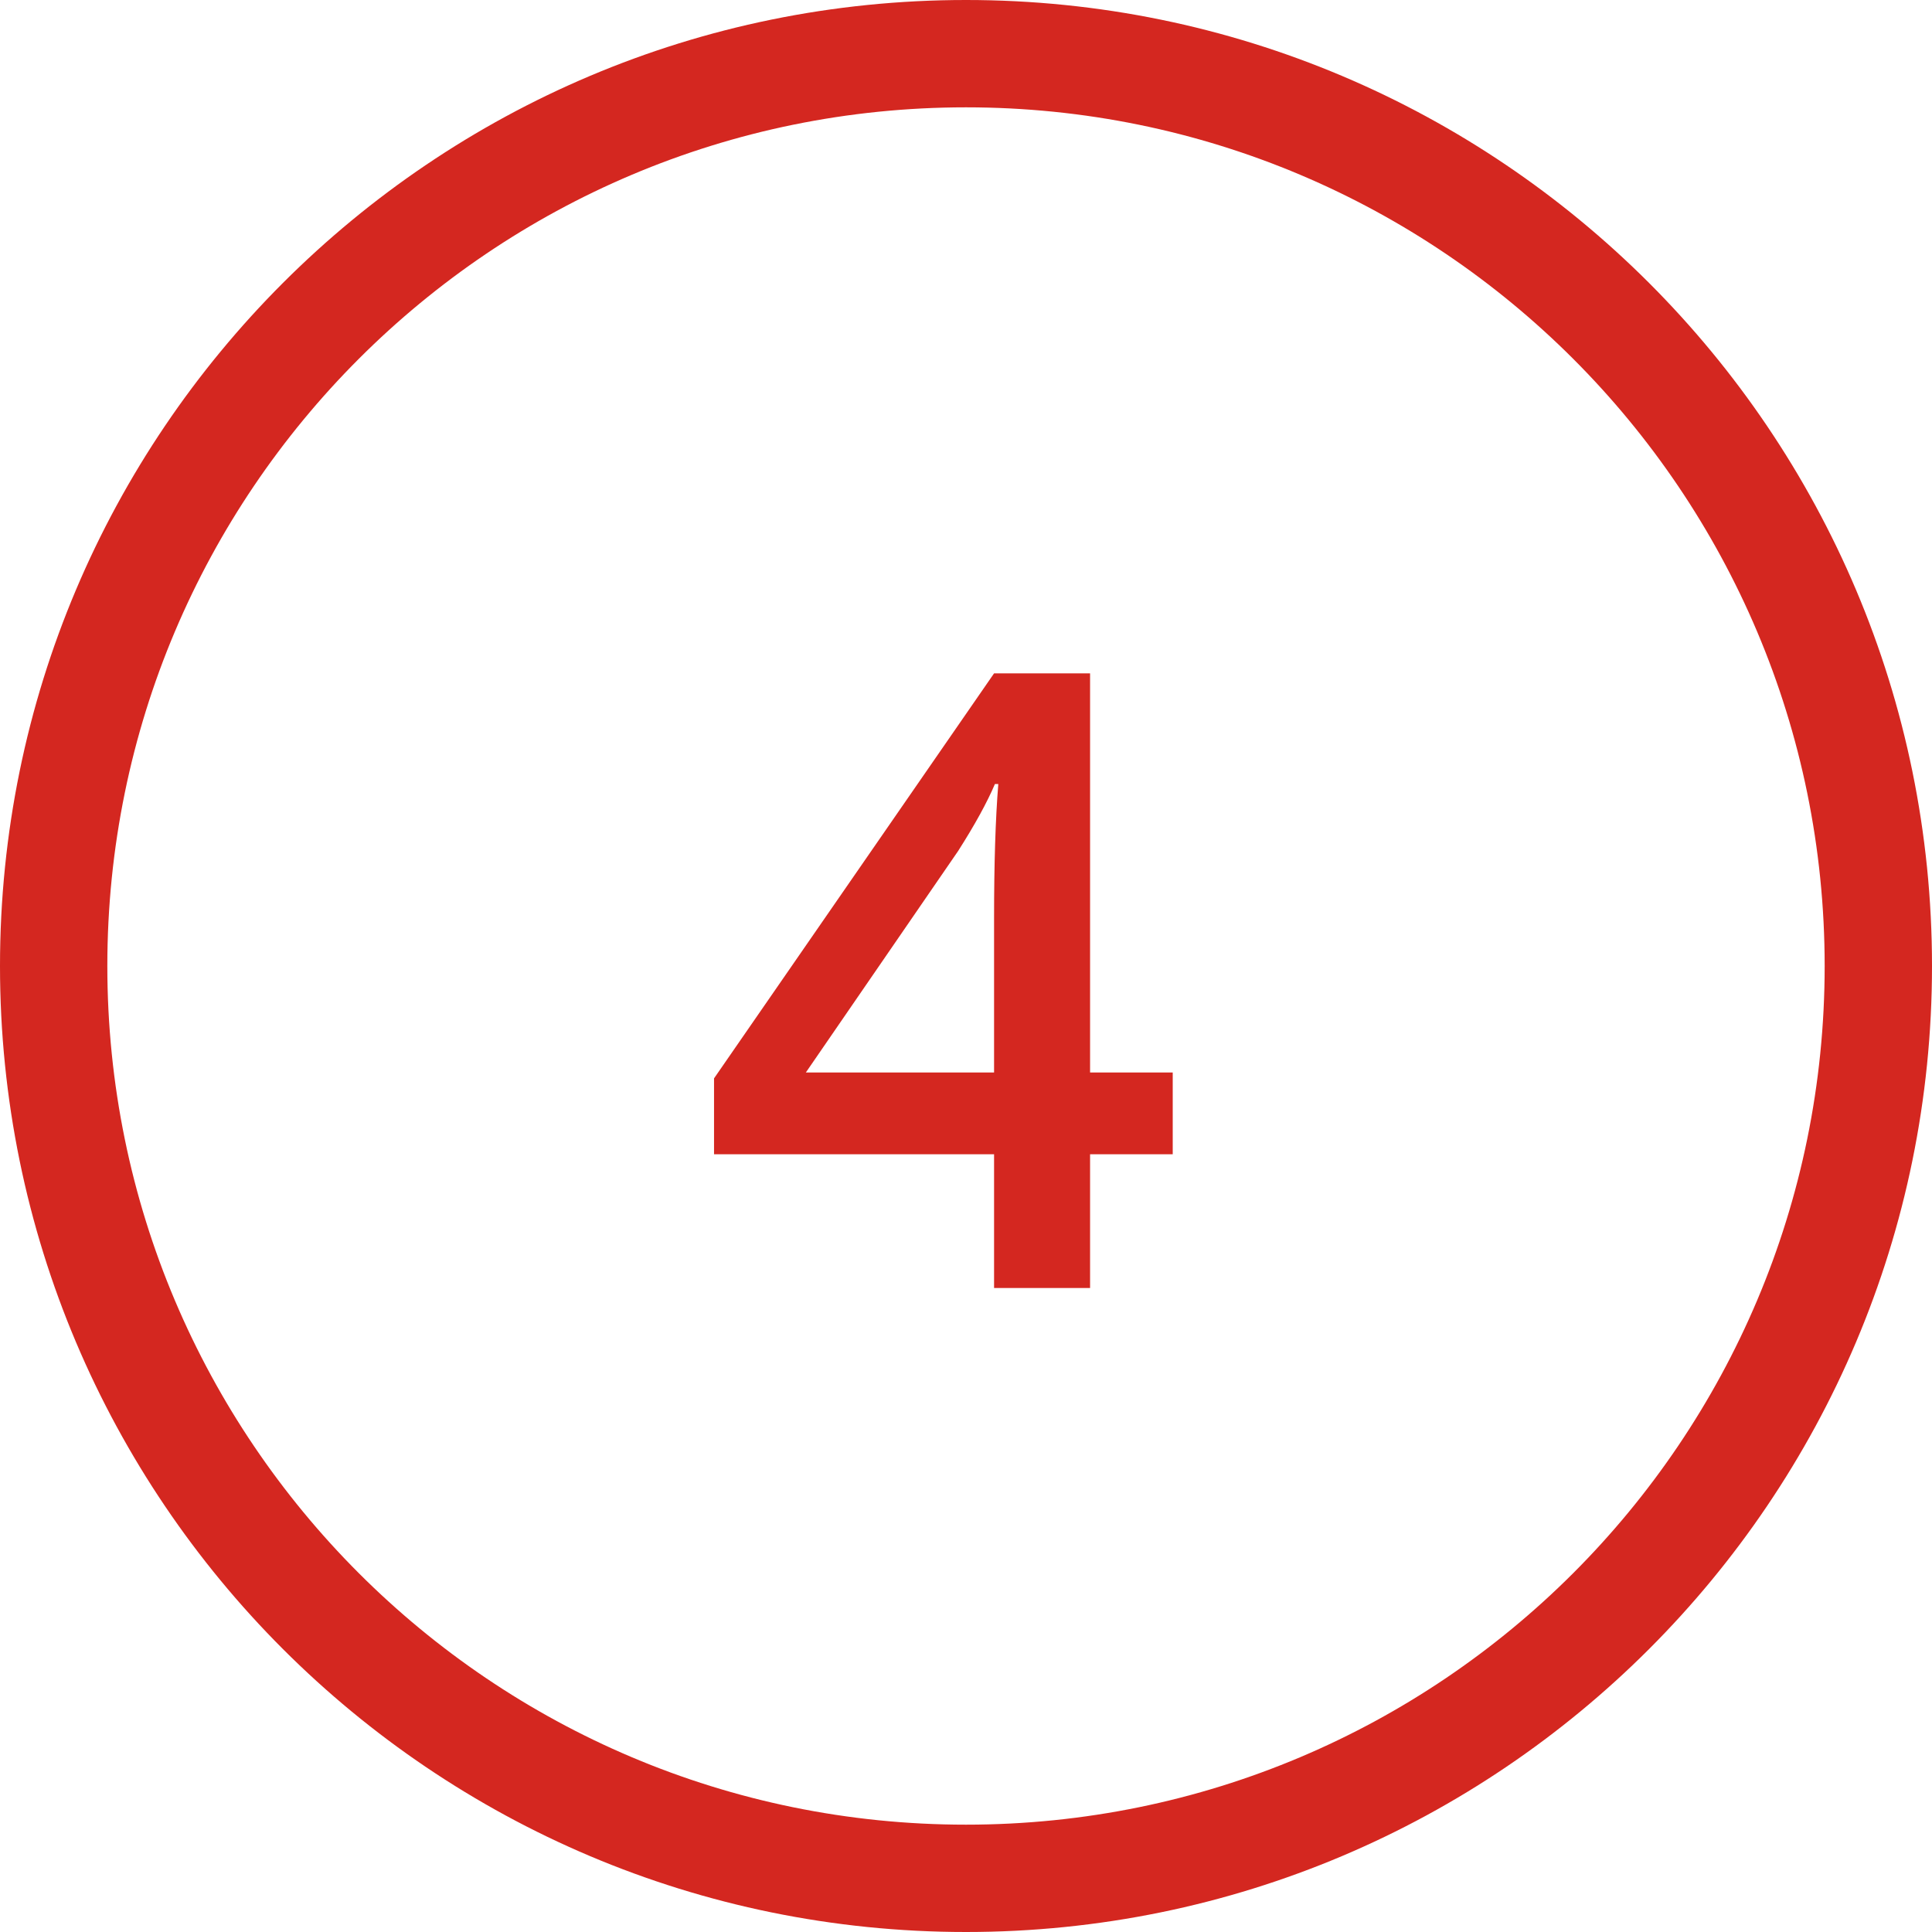
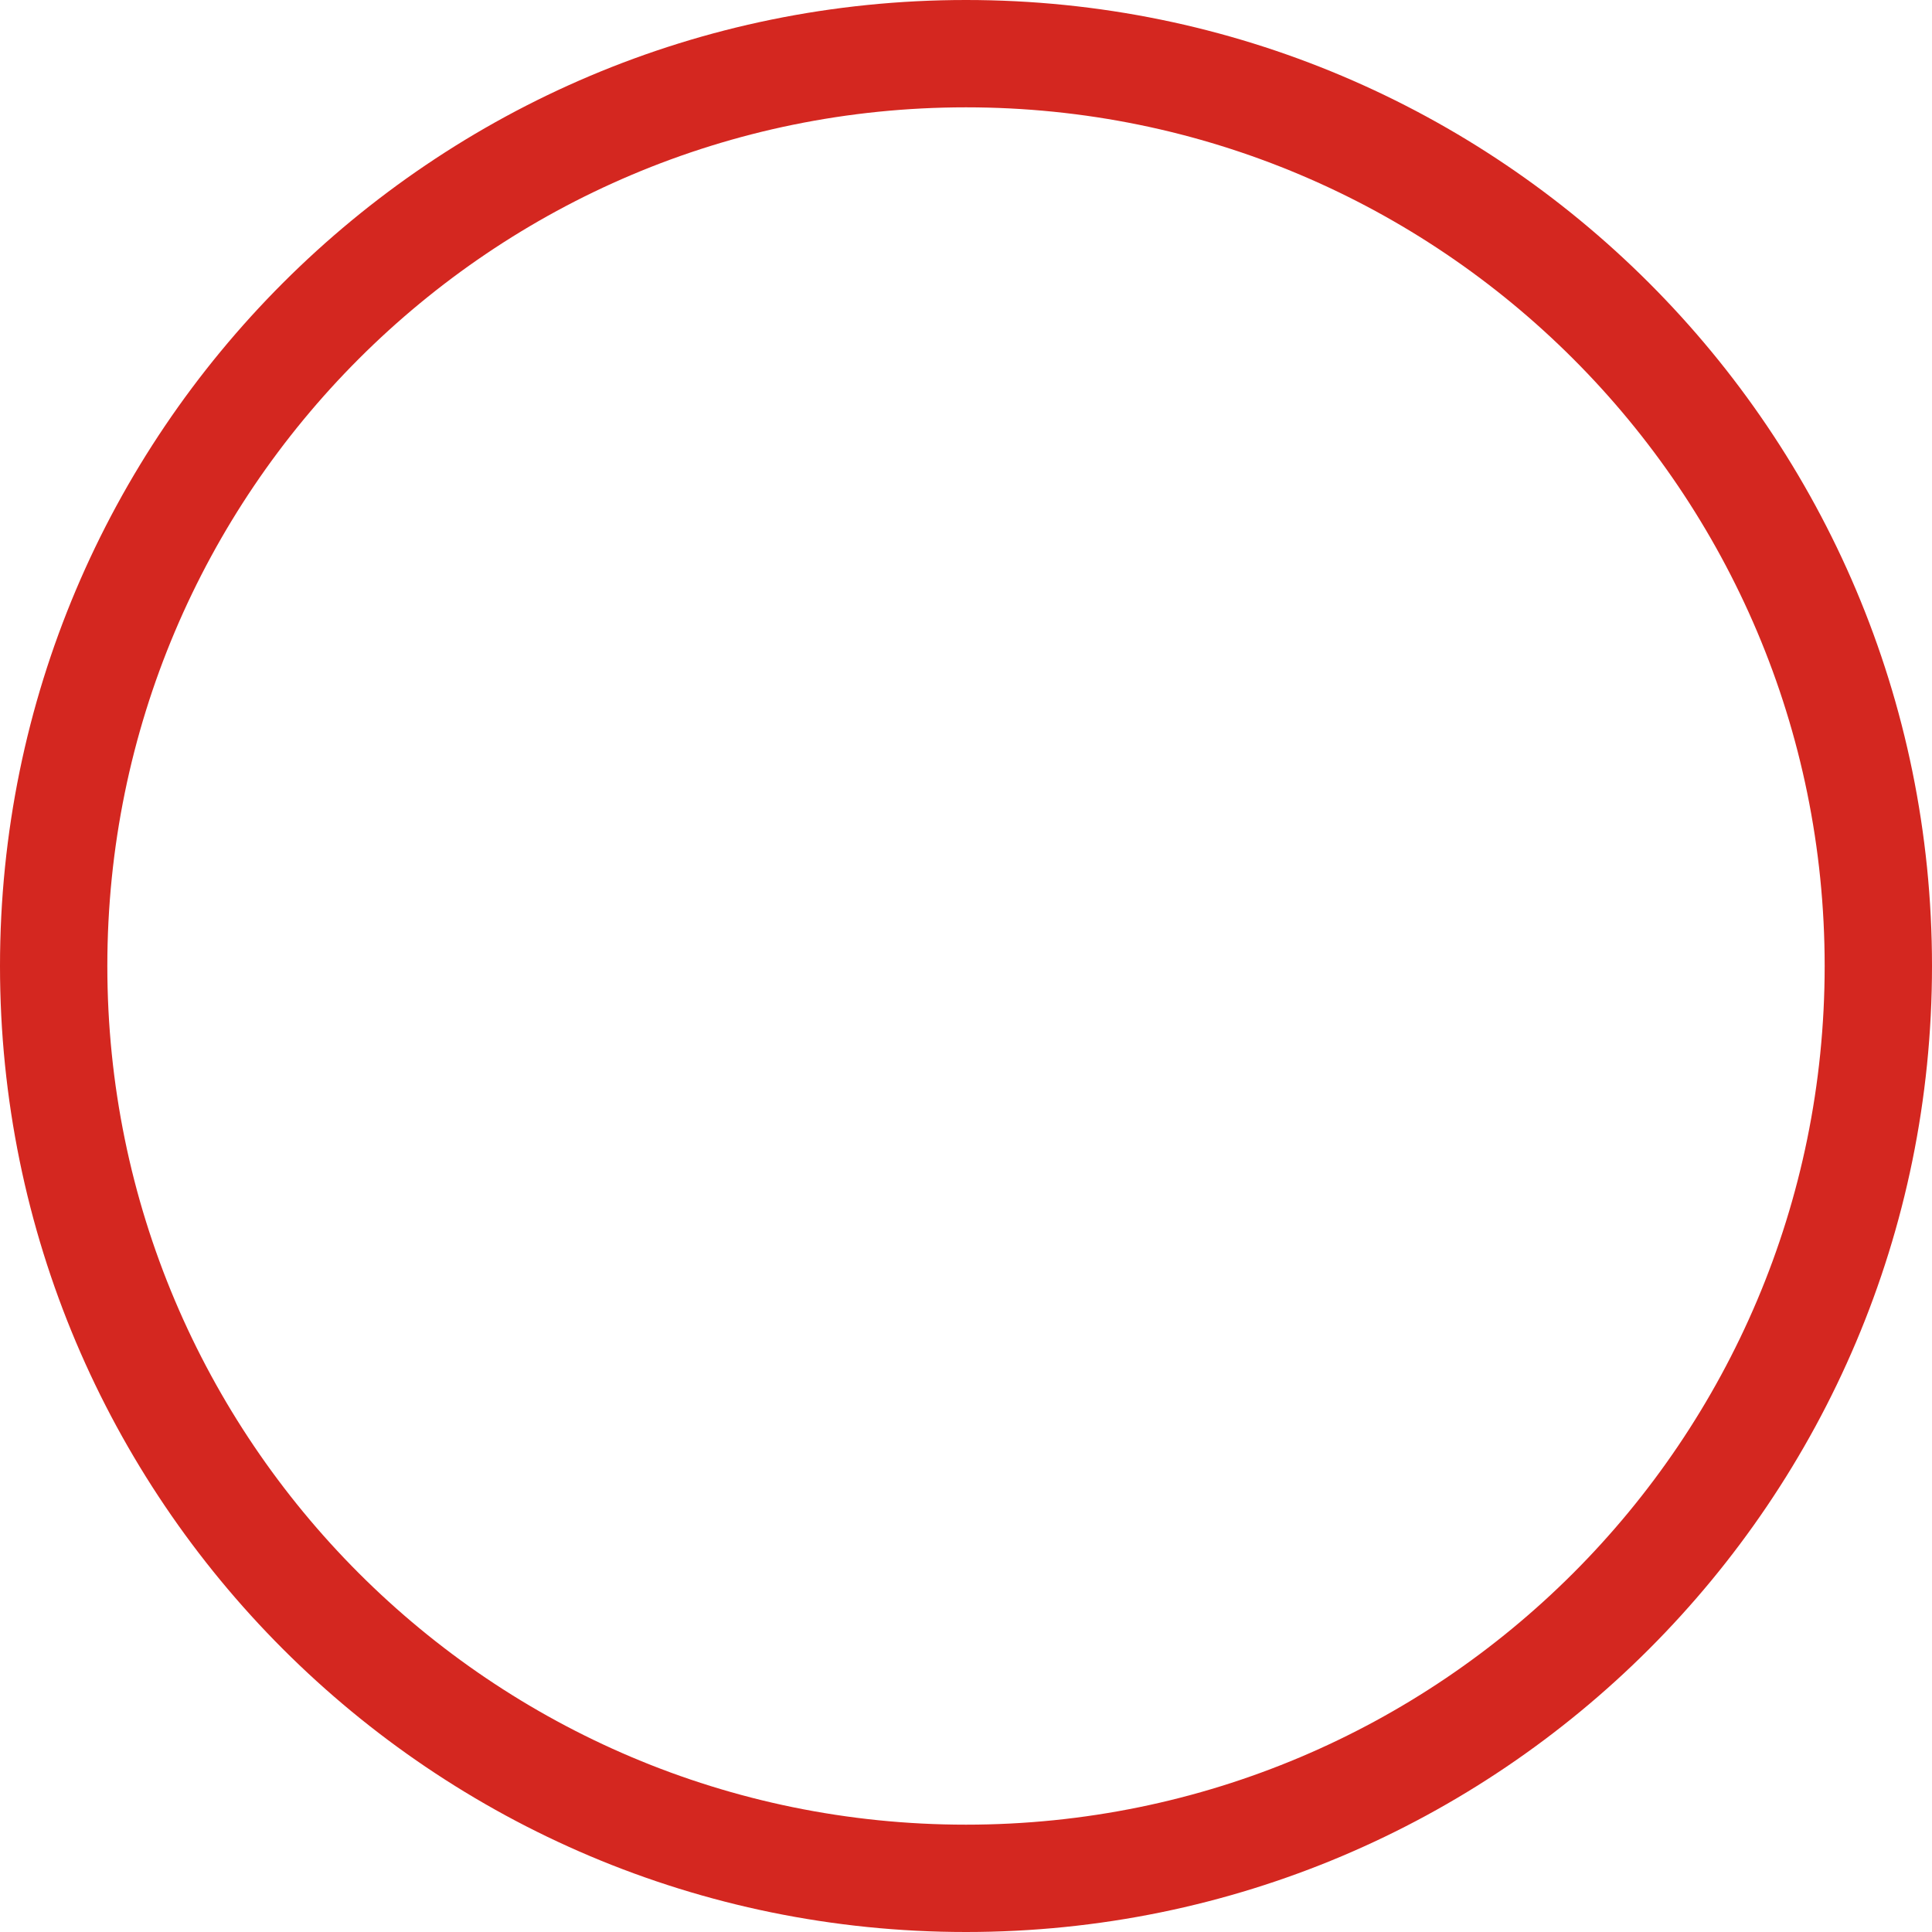
<svg xmlns="http://www.w3.org/2000/svg" width="36" height="36" viewBox="0 0 36 36" fill="none">
  <path fill-rule="evenodd" clip-rule="evenodd" d="M18 34C26.837 34 34 26.837 34 18C34 9.163 26.837 2 18 2C9.163 2 2 9.163 2 18C2 26.837 9.163 34 18 34ZM18 36C27.941 36 36 27.941 36 18C36 8.059 27.941 0 18 0C8.059 0 0 8.059 0 18C0 27.941 8.059 36 18 36Z" fill="#D42720" />
-   <path d="M21.852 21.508H20.312V24H18.523V21.508H13.305V20.094L18.523 12.547H20.312V19.984H21.852V21.508ZM18.523 19.984V17.117C18.523 16.096 18.549 15.26 18.602 14.609H18.539C18.393 14.953 18.164 15.37 17.852 15.859L15.016 19.984H18.523Z" fill="#D42720" />
</svg>